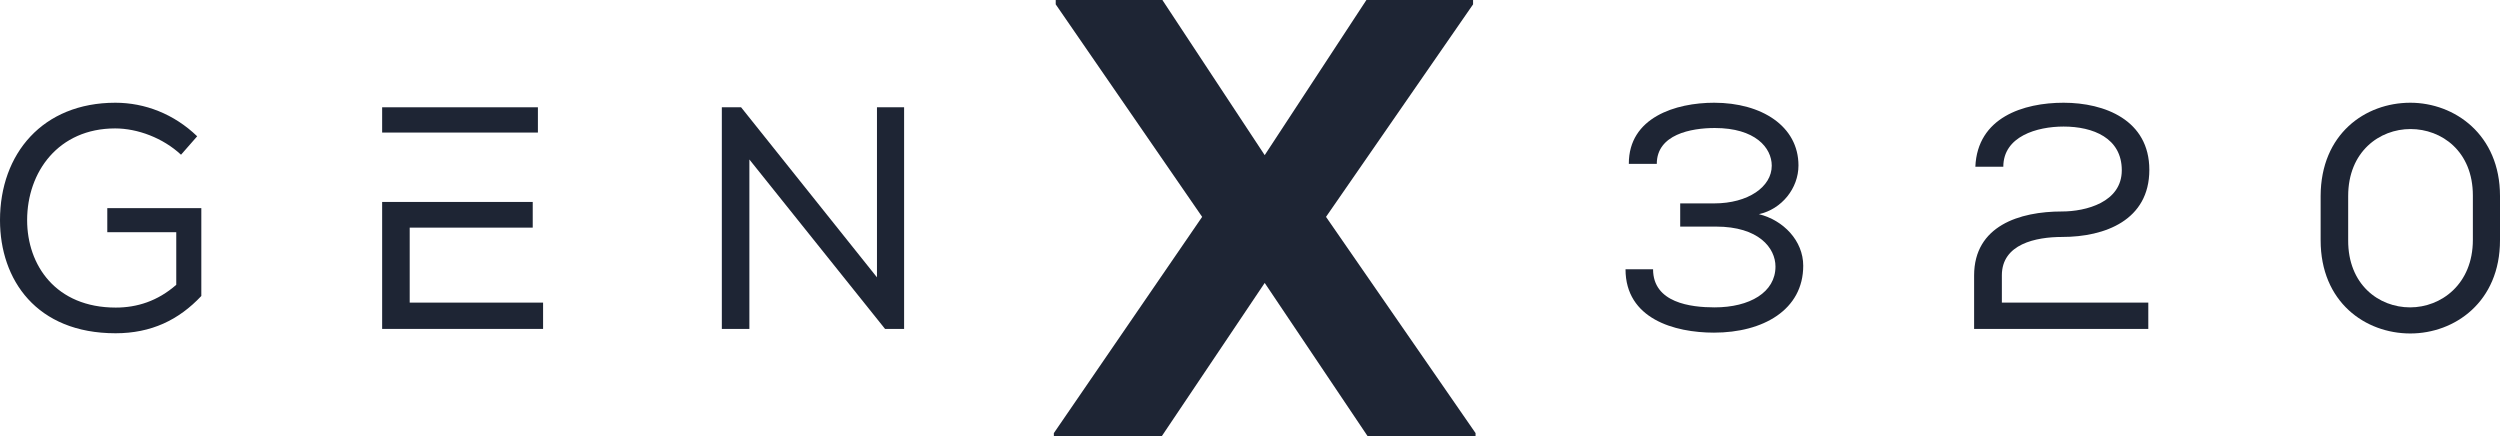
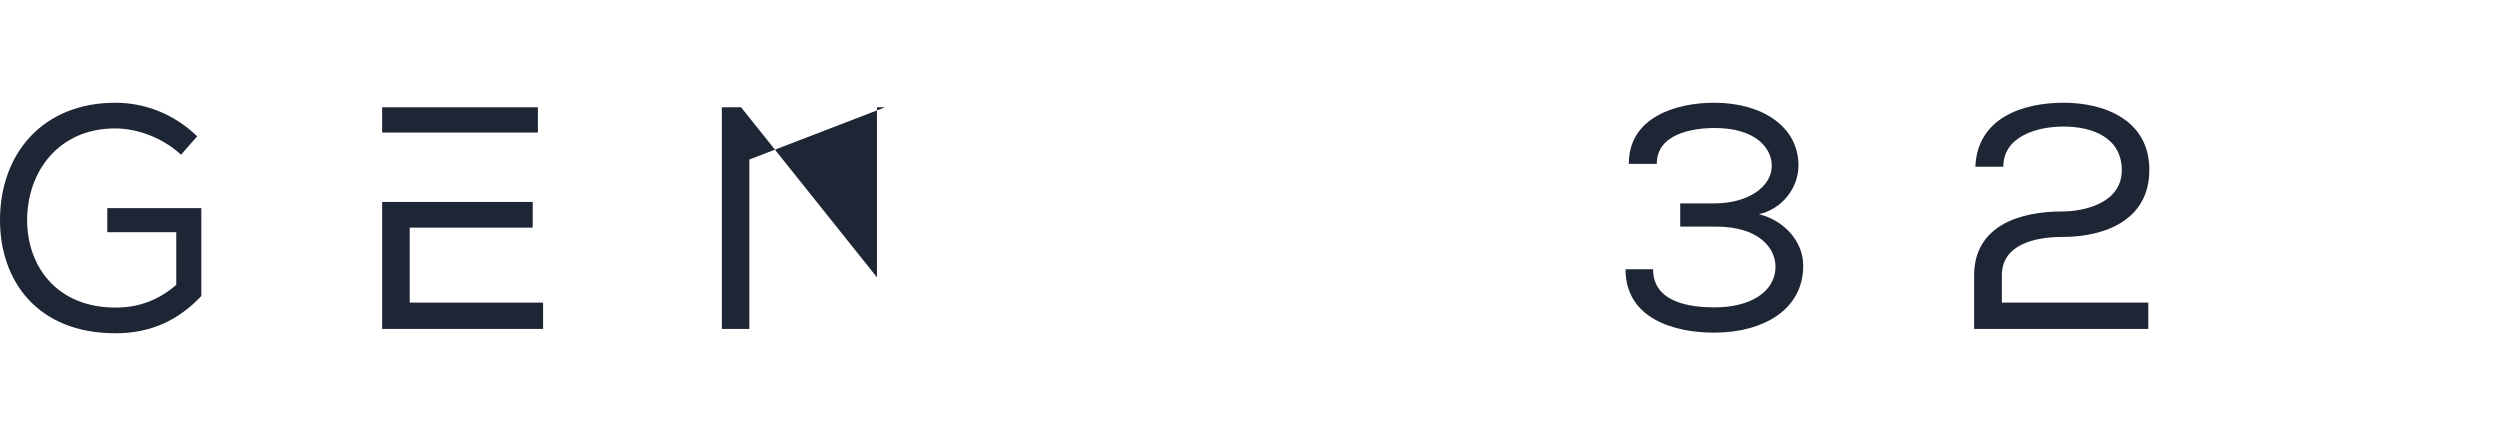
<svg xmlns="http://www.w3.org/2000/svg" version="1.1" id="Livello_1" x="0px" y="0px" viewBox="0 0 1207 210.6" style="enable-background:new 0 0 1207 210.6;" xml:space="preserve">
  <style type="text/css">
	.st0{fill:#1E2534;}
</style>
  <g>
-     <path class="st0" d="M711.2,0v2.1l-71,102.6l72.2,104.4v1.5h-52.1l-49.7-74l-49.7,74h-52.1v-1.5l71.6-104.4L509.7,2.1V0h51.5   l49.4,74.9L659.7,0H711.2z" />
    <g>
      <g>
        <path class="st0" d="M55.6,62c-27.4,0-42.5,21-42.5,44.3c0,21.7,13.8,42.2,42.8,42.2c10.2,0,20.2-3.1,29.2-11v-25.4H51.8v-11.6     h45.4v42.4c-10.9,11.6-24.2,18-41.4,18C17.6,160.9,0,135.1,0,106.3c0-32.1,20.6-56.7,55.7-56.7c14.2,0,28.3,5.4,39.5,16.2     l-7.8,8.9C78.7,66.6,66.4,62,55.6,62z" />
        <g>
          <rect x="184.5" y="51.8" class="st0" width="75.2" height="12.2" />
          <polygon class="st0" points="197.8,146.1 197.8,109.9 257.2,109.9 257.2,97.5 184.5,97.5 184.5,158.8 262.2,158.8 262.2,146.1           " />
        </g>
-         <path class="st0" d="M423.4,133.9V51.8h13.1v107h-9.2L361.8,77v81.8h-13.3v-107h9.3L423.4,133.9z" />
+         <path class="st0" d="M423.4,133.9V51.8h13.1h-9.2L361.8,77v81.8h-13.3v-107h9.3L423.4,133.9z" />
      </g>
      <g>
        <path class="st0" d="M827.6,49.6c22.9,0,40.7,11.3,40.7,30.3c0,11-8.1,21.1-19.1,23.5c11.8,2.9,21.4,12.8,21.4,24.9     c0,21.3-19.4,32.3-43.1,32.3c-19.1,0-42.7-6.7-42.7-30.6h13.3c0,16.2,18.2,18.4,29.7,18.4c17,0,29.4-7.3,29.4-19.7     c0-9-8.1-19.3-28.7-19.3h-17.3V98.2h16.4c16.4,0,27.8-8,27.8-18.2c0-8.7-8-18.2-27.5-18.2c-11.5,0-28,3.1-28,17.3h-13.5     C786.3,56.7,809,49.6,827.6,49.6z" />
        <path class="st0" d="M996.3,49.6c19.9,0,41.4,8.4,41.4,32.4c0,24.3-21.4,32.4-42.1,32.4c-12.7,0-29.1,3.4-29.1,18.5v13.2h70.7     v12.7h-84.1V133c0-24,22-30.9,42.4-30.9c11.5,0,28.9-4.4,28.9-19.9c0-15.6-13.9-21.1-28.1-21.1c-12.8,0-29.1,4.7-29.1,19.4h-13.5     C954.7,56.7,976.9,49.6,996.3,49.6z" />
-         <path class="st0" d="M1163.7,49.6c21.4,0,43.3,15.4,43.3,45V116c0,29.8-21.9,45-43.3,45c-21.7,0-43.3-15.1-43.3-45V94.6     C1120.5,64.6,1142,49.6,1163.7,49.6z M1163.6,148.4c15,0,30.3-11.2,30.3-32.6V94.4c0-21.4-15.1-32.1-30.1-32.1     s-30.1,10.9-30.1,32.3V116C1133.6,137.4,1148.5,148.4,1163.6,148.4z" />
      </g>
    </g>
  </g>
</svg>